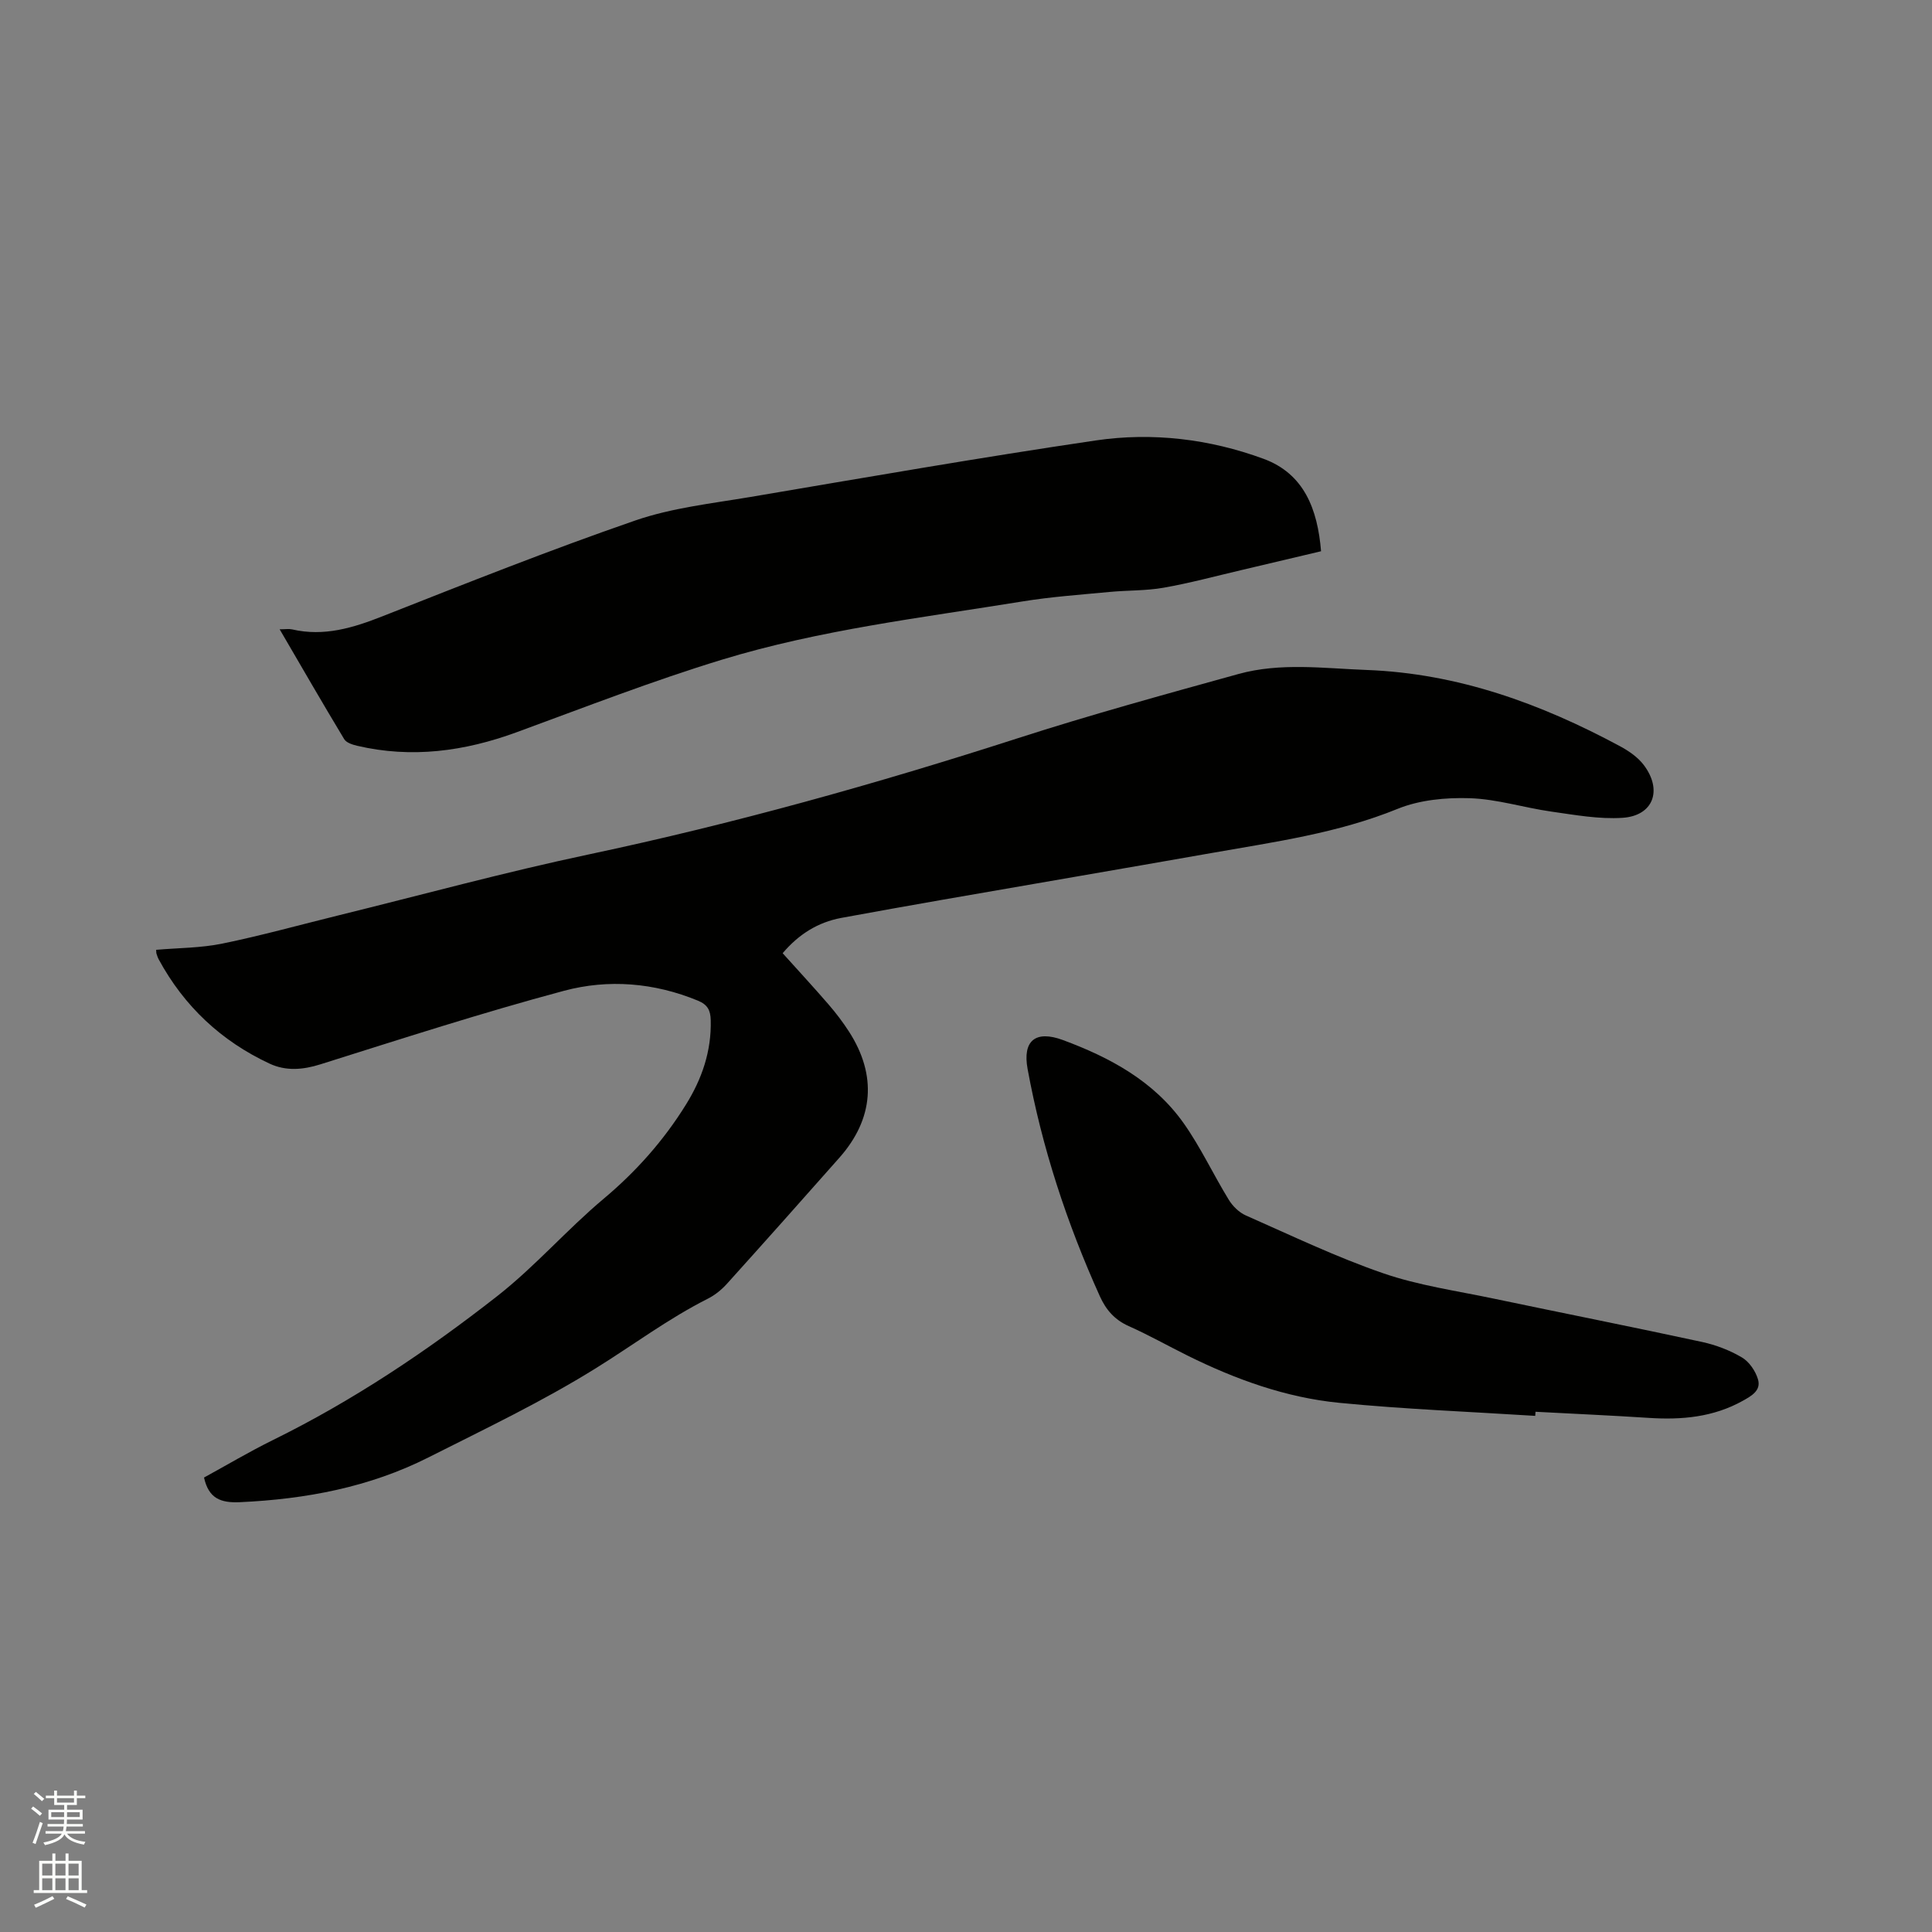
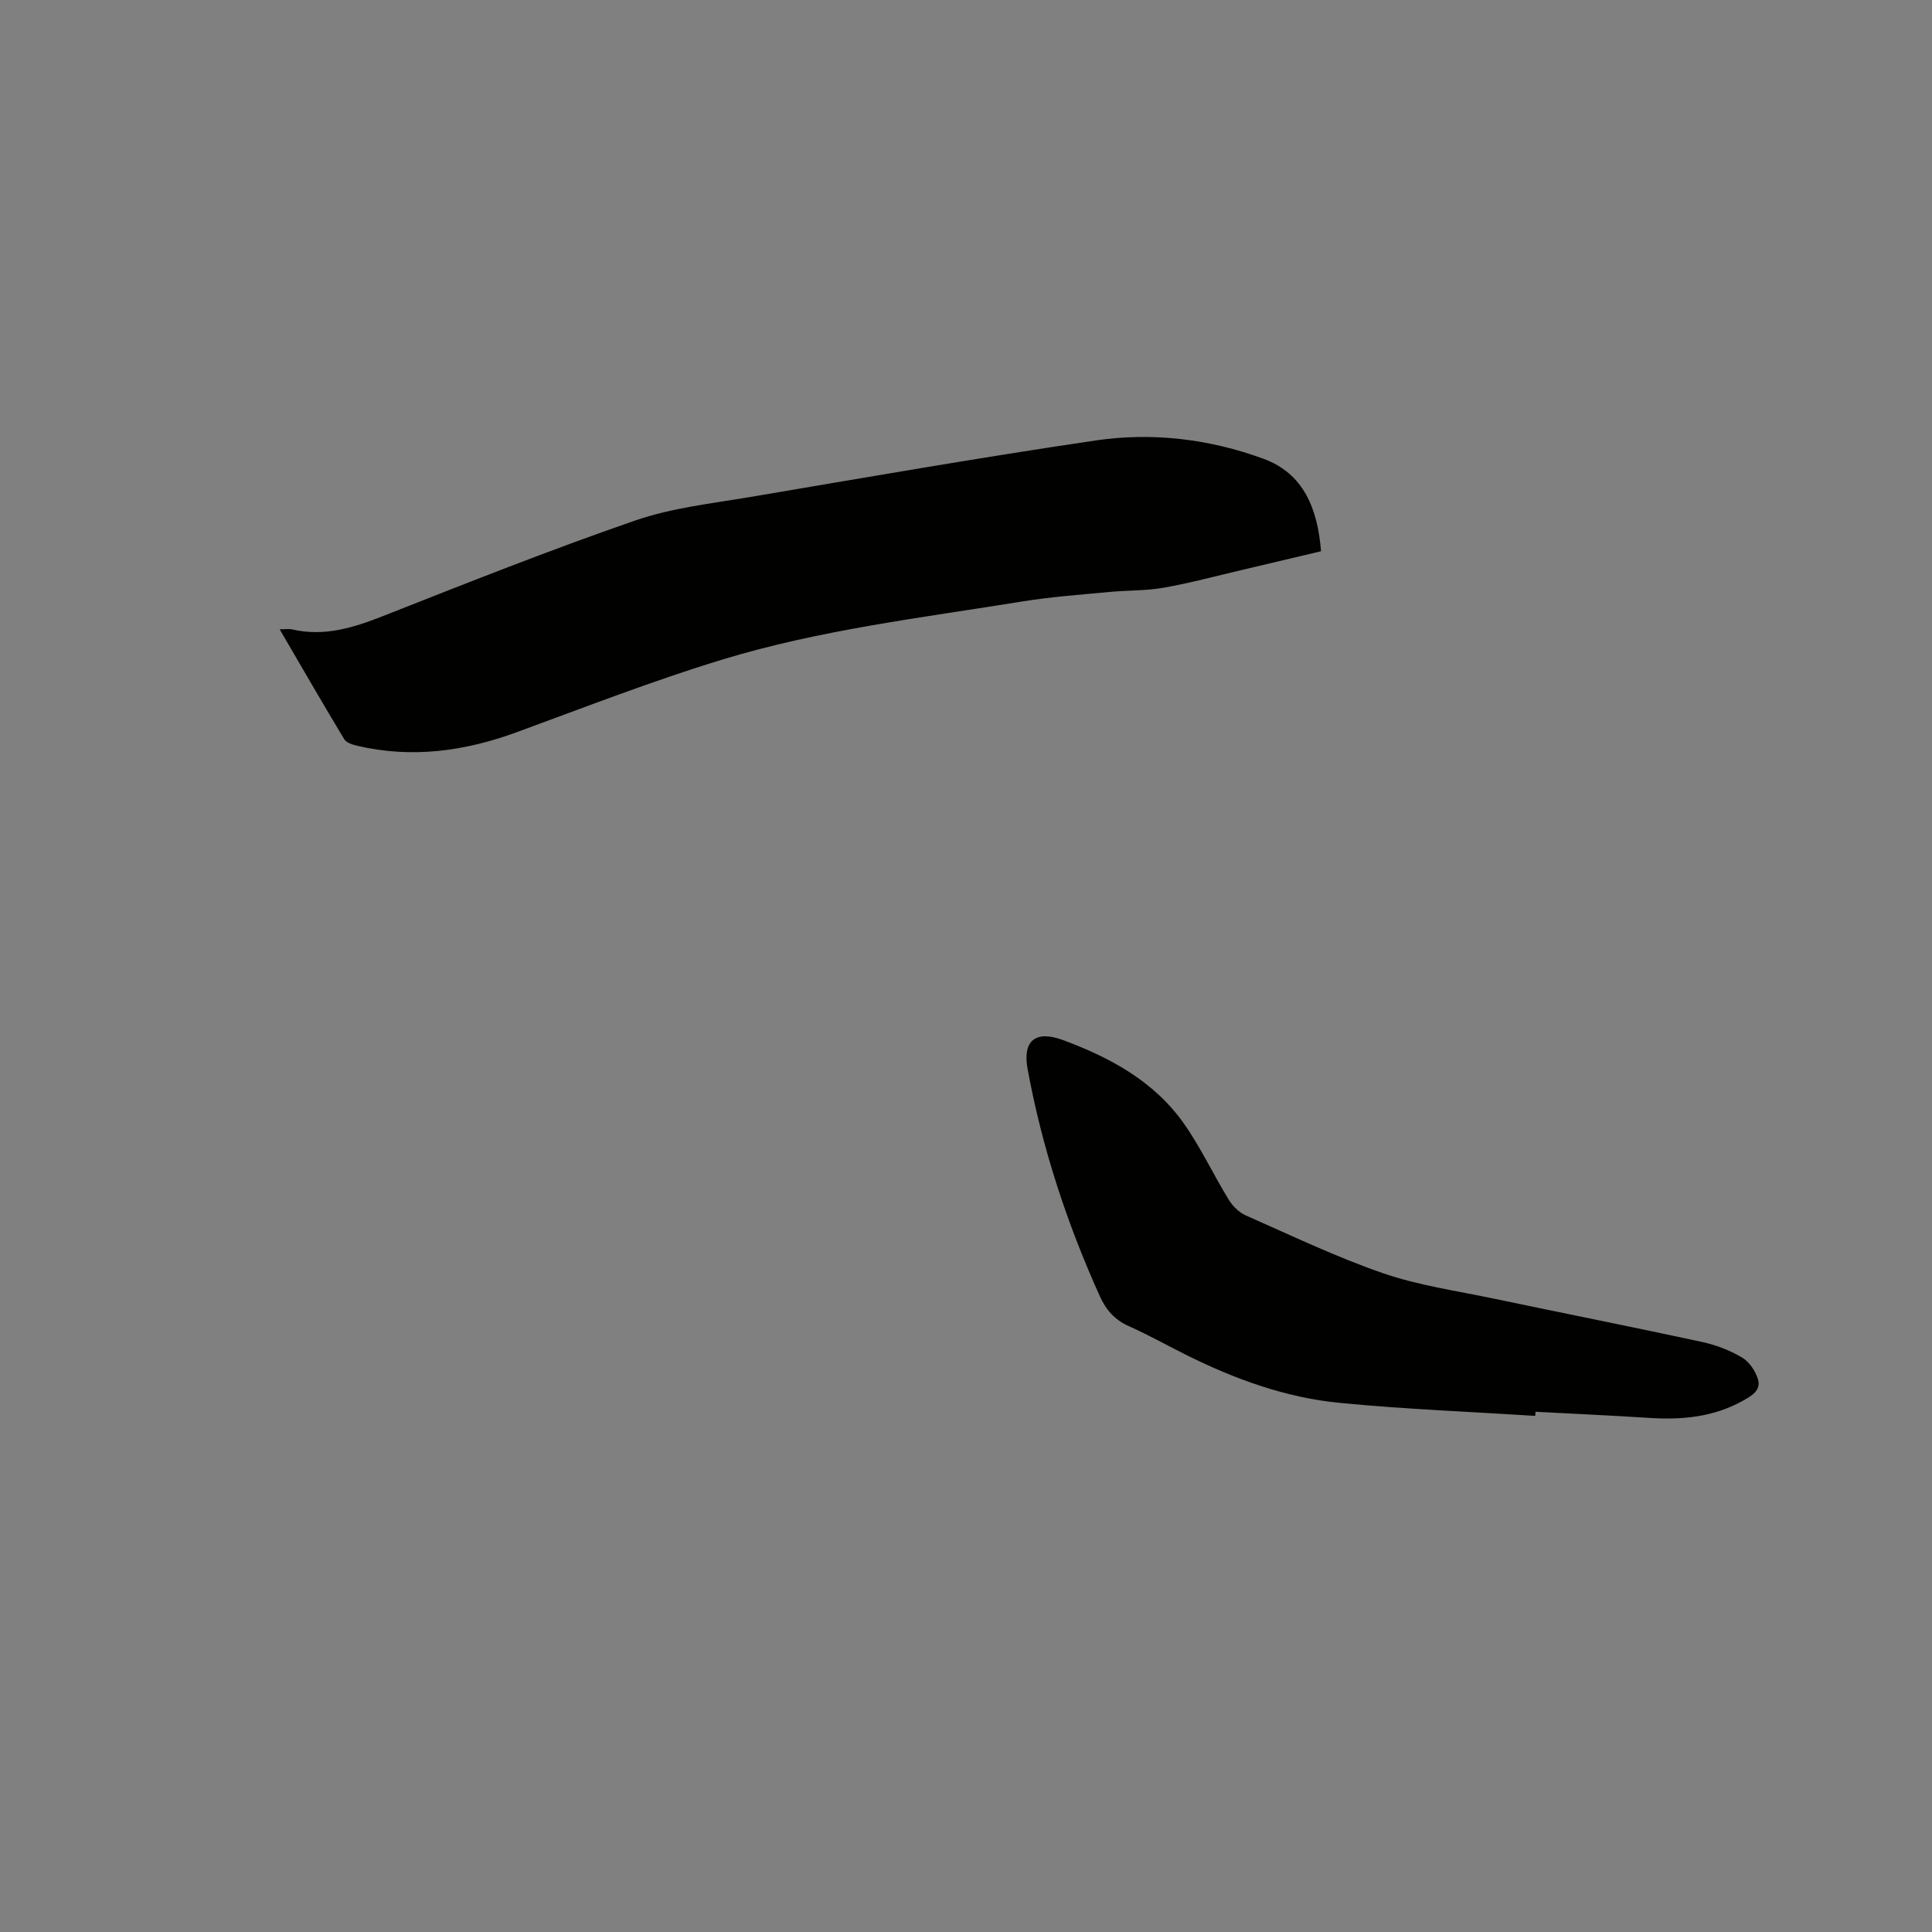
<svg xmlns="http://www.w3.org/2000/svg" enable-background="new 0 0 400 400" viewBox="0 0 400 400">
  <rect x="0" y="0" width="400" height="400" fill="#808080" stroke="none" />
-   <path d="m6.44 374.46.42-.45c.65.47 1.27.95 1.85 1.44l-.45.49c-.65-.56-1.25-1.06-1.82-1.48m.93 7.33-.63-.26c.55-1.36 1.05-2.8 1.52-4.33.19.1.38.19.59.27-.46 1.29-.95 2.73-1.48 4.32m-.38-10.38.44-.42c.43.34 1.01.82 1.74 1.44l-.49.49c-.53-.51-1.09-1.01-1.69-1.51m2.5.35h1.72v-1.04h.59v1.04h3.52v-1.04h.59v1.04h1.75v.53h-1.75v1.42h-2.03v.97h3.22v2.03h-3.24c0 .35-.01.66-.03.93h3.32v.53h-3.37c-.03.27-.08.58-.15.94h3.96v.53h-3.71c.67.92 1.93 1.48 3.79 1.68-.13.24-.23.44-.29.59-2.13-.38-3.48-1.08-4.04-2.12-.43.97-1.77 1.72-4.03 2.23-.09-.19-.2-.37-.33-.55 2.1-.42 3.37-1.03 3.81-1.83h-3.36v-.53h3.58c.08-.29.13-.61.16-.94h-3.33v-.53h3.39c.02-.27.04-.58.04-.93h-3.23v-2.03h3.25v-.97h-2.07v-1.42h-1.73zm1.12 3.44v1h2.65c.01-.3.02-.44.01-.4v-.25-.35zm1.19-2h3.52v-.91h-3.52zm4.71 2h-2.63v.59c0 .15-.01.28-.01.4h2.64z" fill="#fbfcfa" />
-   <path d="m13.56 383.74h.63v1.52h2.72v6.07h1.13v.6h-11.06v-.6h1.13v-6.07h2.73v-1.52h.63v1.52h2.1v-1.52zm-2.69 8.83.38.56c-1.24.63-2.53 1.25-3.85 1.85-.1-.21-.21-.42-.34-.63 1.36-.55 2.63-1.15 3.81-1.78m-2.13-4.27h2.1v-2.45h-2.1zm0 3.04h2.1v-2.46h-2.1zm2.72-3.04h2.1v-2.45h-2.1zm0 3.04h2.1v-2.46h-2.1zm6.07 3.6c-1.41-.71-2.7-1.3-3.86-1.78l.35-.56c1.45.62 2.75 1.19 3.88 1.72zm-1.25-9.09h-2.1v2.45h2.1zm-2.09 5.49h2.1v-2.46h-2.1z" fill="#fbfcfa" />
  <g fill="#010100">
-     <path d="m162.04 197.35c3.32 3.69 6.48 7.11 9.52 10.63 1.52 1.76 2.94 3.63 4.2 5.58 5.83 9.03 5.15 18.08-1.97 26.13-7.73 8.74-15.48 17.45-23.29 26.11-1.11 1.23-2.48 2.34-3.95 3.08-8.16 4.11-15.45 9.59-23.16 14.38-11.11 6.92-23.01 12.59-34.72 18.5-12.21 6.16-25.35 8.62-38.96 9.25-4.05.19-6.51-.78-7.47-5.1 4.61-2.52 9.33-5.33 14.24-7.75 16.62-8.18 31.94-18.44 46.46-29.81 7.82-6.12 14.42-13.77 22.04-20.16 6.76-5.67 12.45-12.09 17.06-19.53 3.3-5.32 5.27-11.04 5.11-17.43-.05-2.06-.64-3.22-2.64-4.05-9.06-3.74-18.56-4.51-27.77-2.04-16.95 4.54-33.66 9.95-50.41 15.22-3.65 1.15-7.14 1.42-10.5-.14-10-4.66-17.7-11.86-22.97-21.59-.2-.37-.33-.78-.46-1.18-.06-.19-.04-.41-.07-.8 4.57-.4 9.23-.37 13.7-1.29 8.07-1.65 16.03-3.87 24.04-5.84 17.26-4.25 34.43-8.94 51.82-12.62 30.08-6.37 59.6-14.63 88.84-24.06 15.08-4.86 30.38-9.06 45.66-13.29 8.73-2.42 17.68-1.17 26.57-.84 18.87.71 36.05 6.96 52.45 15.79 1.82.98 3.69 2.27 4.91 3.88 3.95 5.22 1.98 10.52-4.39 10.94-4.87.32-9.86-.6-14.75-1.29-5.65-.8-11.23-2.59-16.88-2.77-4.97-.16-10.38.35-14.93 2.2-12.43 5.06-25.52 6.85-38.54 9.15-18.56 3.27-37.15 6.44-55.72 9.68-6.98 1.22-13.95 2.47-20.92 3.75-4.89.91-8.84 3.41-12.15 7.31z" />
    <path d="m57.9 130.29c1.19 0 1.92-.13 2.58.02 6.62 1.53 12.64-.32 18.77-2.74 17.33-6.83 34.65-13.72 52.25-19.8 7.61-2.63 15.86-3.53 23.88-4.88 23.81-4.03 47.6-8.18 71.48-11.7 11.75-1.73 23.56-.31 34.74 3.8 8.38 3.08 11.19 10.39 11.91 19.14-5.46 1.29-10.98 2.61-16.49 3.9-5.36 1.25-10.69 2.7-16.1 3.65-3.68.65-7.5.52-11.24.88-5.98.57-12 .99-17.92 1.95-20.9 3.39-42.02 5.88-62.32 12.08-14.35 4.38-28.37 9.84-42.47 15.01-10.8 3.96-21.74 5.45-33.05 2.8-.96-.23-2.22-.63-2.66-1.37-4.47-7.41-8.79-14.91-13.36-22.74z" />
    <path d="m317.85 293.14c-13.53-.86-27.09-1.38-40.57-2.7-11.03-1.08-21.43-4.84-31.37-9.76-4.08-2.02-8.05-4.27-12.21-6.12-2.91-1.3-4.7-3.34-5.98-6.17-6.83-15.12-11.98-30.76-14.97-47.09-1.07-5.84 1.64-8.06 7.29-5.98 9.78 3.62 18.84 8.51 25.01 17.21 3.53 4.99 6.14 10.63 9.35 15.86.81 1.33 2.14 2.64 3.55 3.26 9.39 4.14 18.69 8.61 28.38 11.95 7.35 2.54 15.2 3.64 22.86 5.25 14.4 3.02 28.83 5.88 43.21 8.99 2.86.62 5.73 1.72 8.24 3.2 1.51.89 2.82 2.81 3.33 4.53.69 2.31-1.33 3.44-3.18 4.47-6.08 3.38-12.62 3.96-19.4 3.52-7.82-.51-15.65-.85-23.48-1.27-.02.29-.04.57-.06.85z" />
  </g>
</svg>